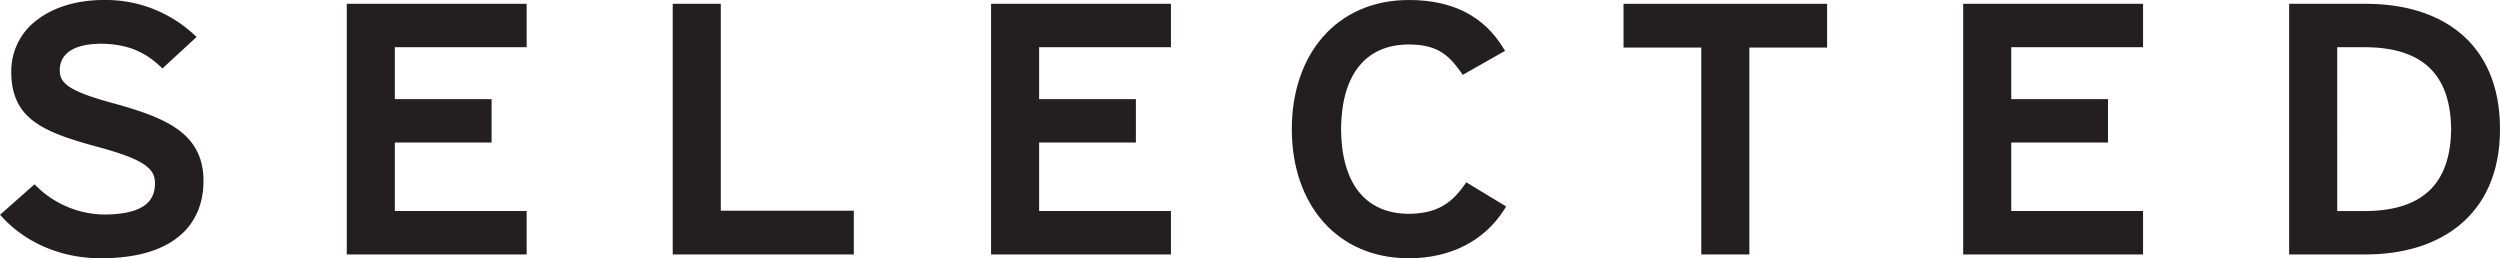
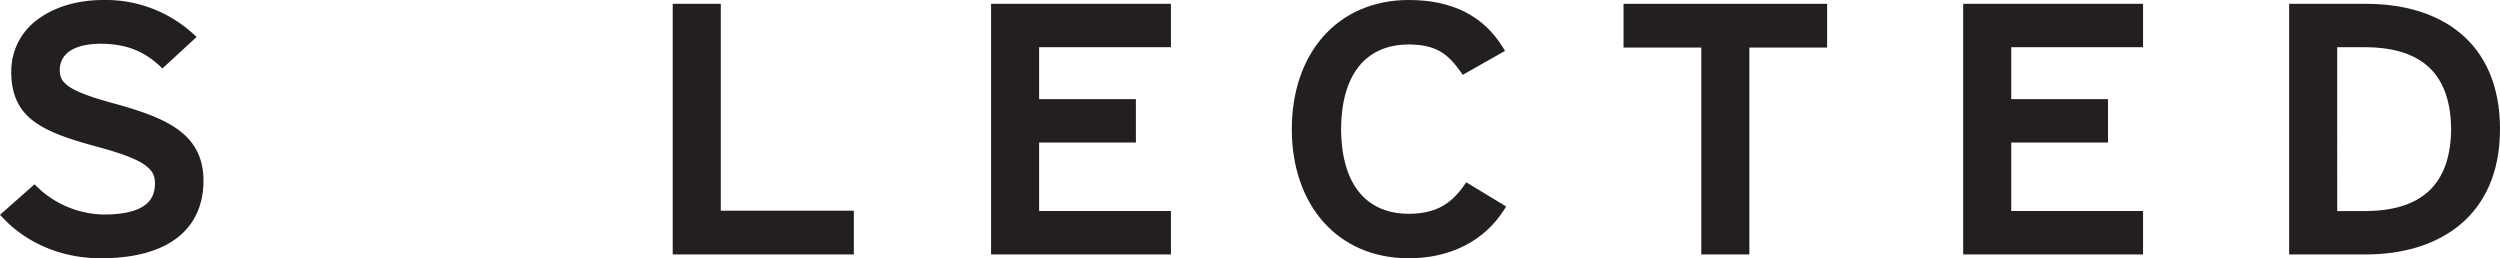
<svg xmlns="http://www.w3.org/2000/svg" id="Layer_1" data-name="Layer 1" viewBox="0 0 756.121 78.112">
  <title>SELECTED-logo</title>
  <path d="M271.413,380.002c-4.715-3.514-11.291-5.774-19.281-7.994-6.943-1.869-11.283-3.445-13.717-5.047-2.41-1.643-2.98-2.936-3.037-5.201.053-4.129,3.117-7.797,12.274-7.906,7.725.02,13.078,2.18,17.963,6.701l.824.768,10.354-9.539-1.014-.894a39.263,39.263,0,0,0-27.205-10.264c-7.646,0-14.551,1.988-19.617,5.699a19.316,19.316,0,0,0-8.238,15.959c-.037,6.789,2.228,11.58,6.709,14.949,4.453,3.377,10.879,5.496,19.445,7.82,6.703,1.816,11.176,3.441,13.82,5.176,2.629,1.777,3.449,3.338,3.494,5.805-.033,3.262-1.139,5.395-3.562,6.992-2.443,1.582-6.408,2.482-11.934,2.475a29.651,29.651,0,0,1-20.127-8.338l-.812-.801-10.441,9.23.861.914c7.037,7.482,17.514,12.23,29.594,12.23,10.49,0,18.242-2.281,23.436-6.422,5.199-4.141,7.666-10.139,7.65-17.014C278.884,388.44,276.142,383.502,271.413,380.002Z" transform="translate(-217.31 -340.625)" style="fill:#231f20" />
  <polygon points="218 1.149 203.461 1.149 203.461 76.959 204.68 76.959 258.238 76.959 258.238 63.725 218 63.725 218 1.149" style="fill:#231f20" />
  <path d="M660.118,396.701c-4.035,5.723-8.641,8.543-16.754,8.59-13.324-.074-20.328-9.467-20.457-25.613.129-16.141,7.133-25.531,20.457-25.605,8.023.07,11.617,2.5,15.719,8.273l.633.914,12.797-7.254-.672-1.074c-5.719-9.264-15.051-14.342-28.477-14.305-10.738-.01-19.652,4.049-25.805,10.996-6.156,6.943-9.543,16.707-9.543,28.055,0,11.35,3.387,21.117,9.543,28.062,6.152,6.947,15.066,11.004,25.805,10.996h.059c12.523,0,22.777-5.231,28.758-14.607l.668-1.051L660.77,395.76Z" transform="translate(-217.31 -340.625)" style="fill:#231f20" />
  <polygon points="491.035 14.385 514.551 14.385 514.551 76.955 529.094 76.955 529.094 14.385 552.609 14.385 552.609 1.152 491.035 1.152 491.035 14.385" style="fill:#231f20" />
  <path d="M961.466,350.693c-7.414-6.174-17.535-8.916-28.566-8.916H909.657V417.58h23.242c10.746,0,20.859-2.74,28.34-8.91,7.492-6.164,12.207-15.77,12.191-28.992C973.446,366.467,968.888,356.865,961.466,350.693Zm-28.566,53.762h-8.703V354.904h8.703c18.633.152,25.59,9.785,25.758,24.773C958.489,394.664,951.532,404.299,932.899,404.455Z" transform="translate(-217.31 -340.625)" style="fill:#231f20" />
-   <polygon points="159.285 63.826 119.418 63.826 119.418 43.104 148.682 43.104 148.682 29.982 119.418 29.982 119.418 14.275 159.285 14.279 159.285 1.152 104.881 1.152 104.881 76.959 159.285 76.959 159.285 63.826" style="fill:#231f20" />
  <polygon points="354.148 63.826 314.281 63.826 314.281 43.104 343.547 43.104 343.547 29.982 314.281 29.982 314.281 14.275 354.148 14.279 354.148 1.152 299.746 1.152 299.746 76.959 354.148 76.959 354.148 63.826" style="fill:#231f20" />
  <polygon points="648.164 63.826 608.297 63.826 608.297 43.104 637.559 43.104 637.559 29.982 608.297 29.982 608.297 14.275 648.164 14.279 648.164 1.152 593.758 1.152 593.758 76.959 648.164 76.959 648.164 63.826" style="fill:#231f20" />
</svg>